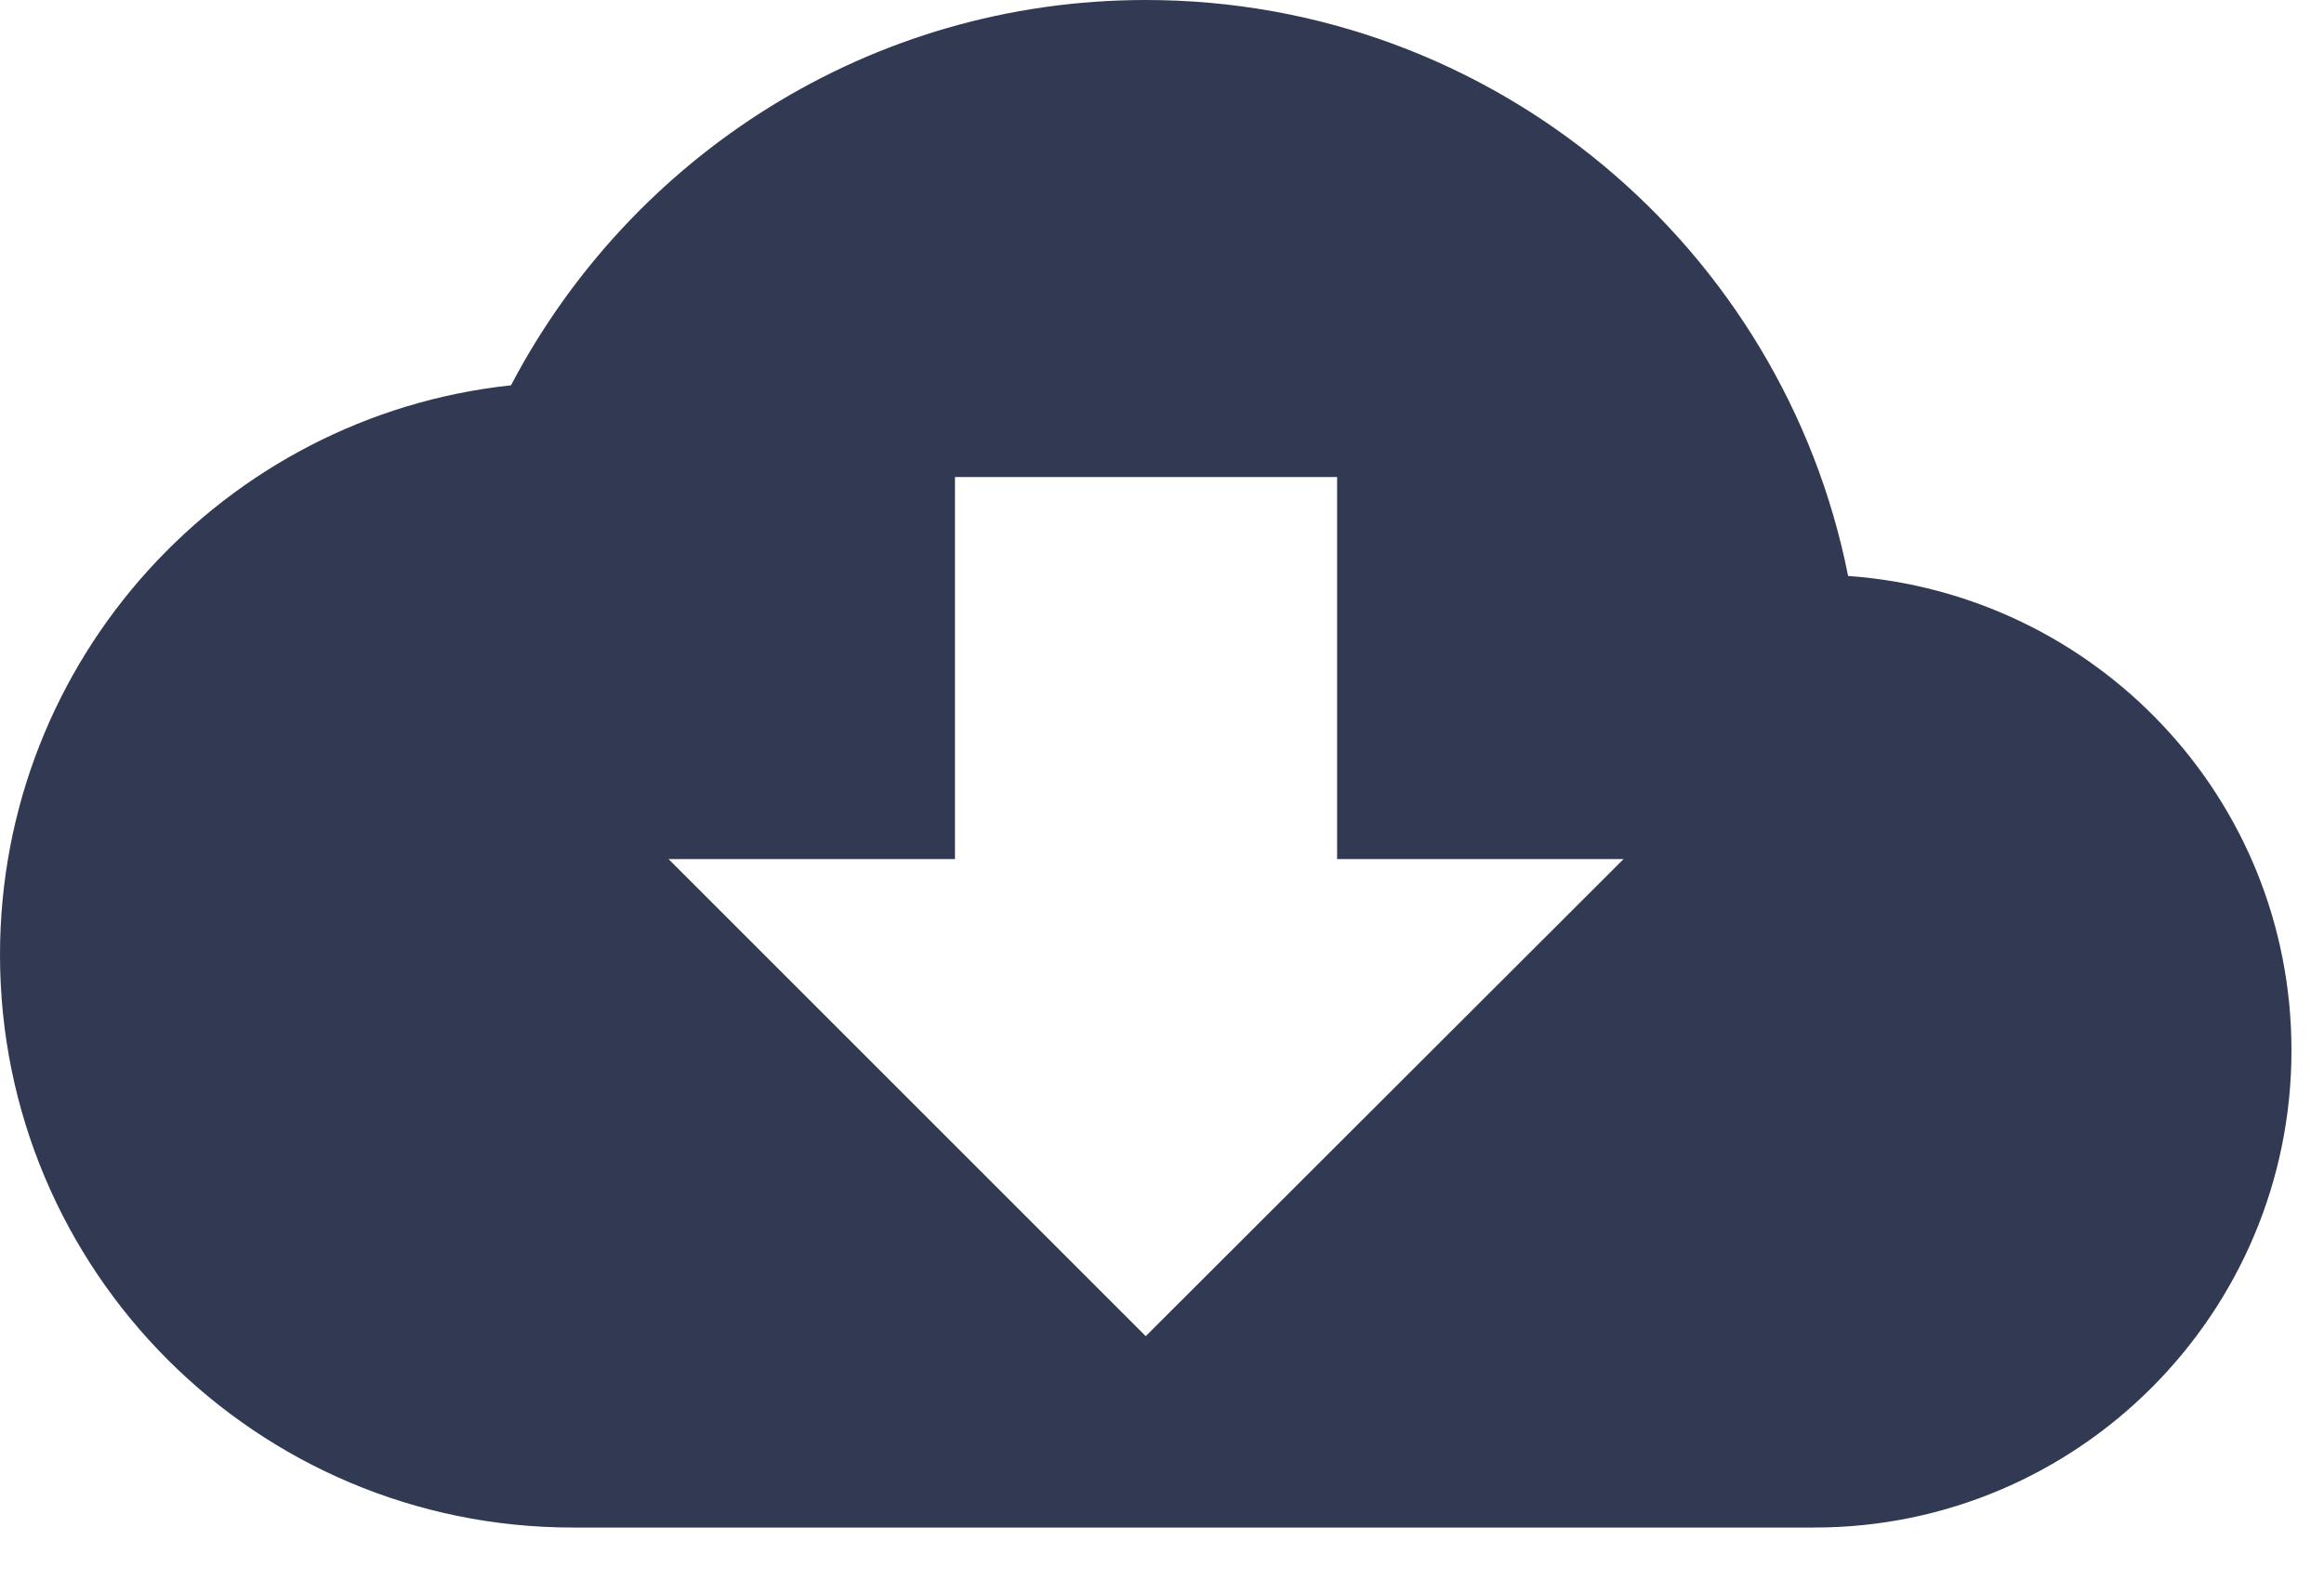
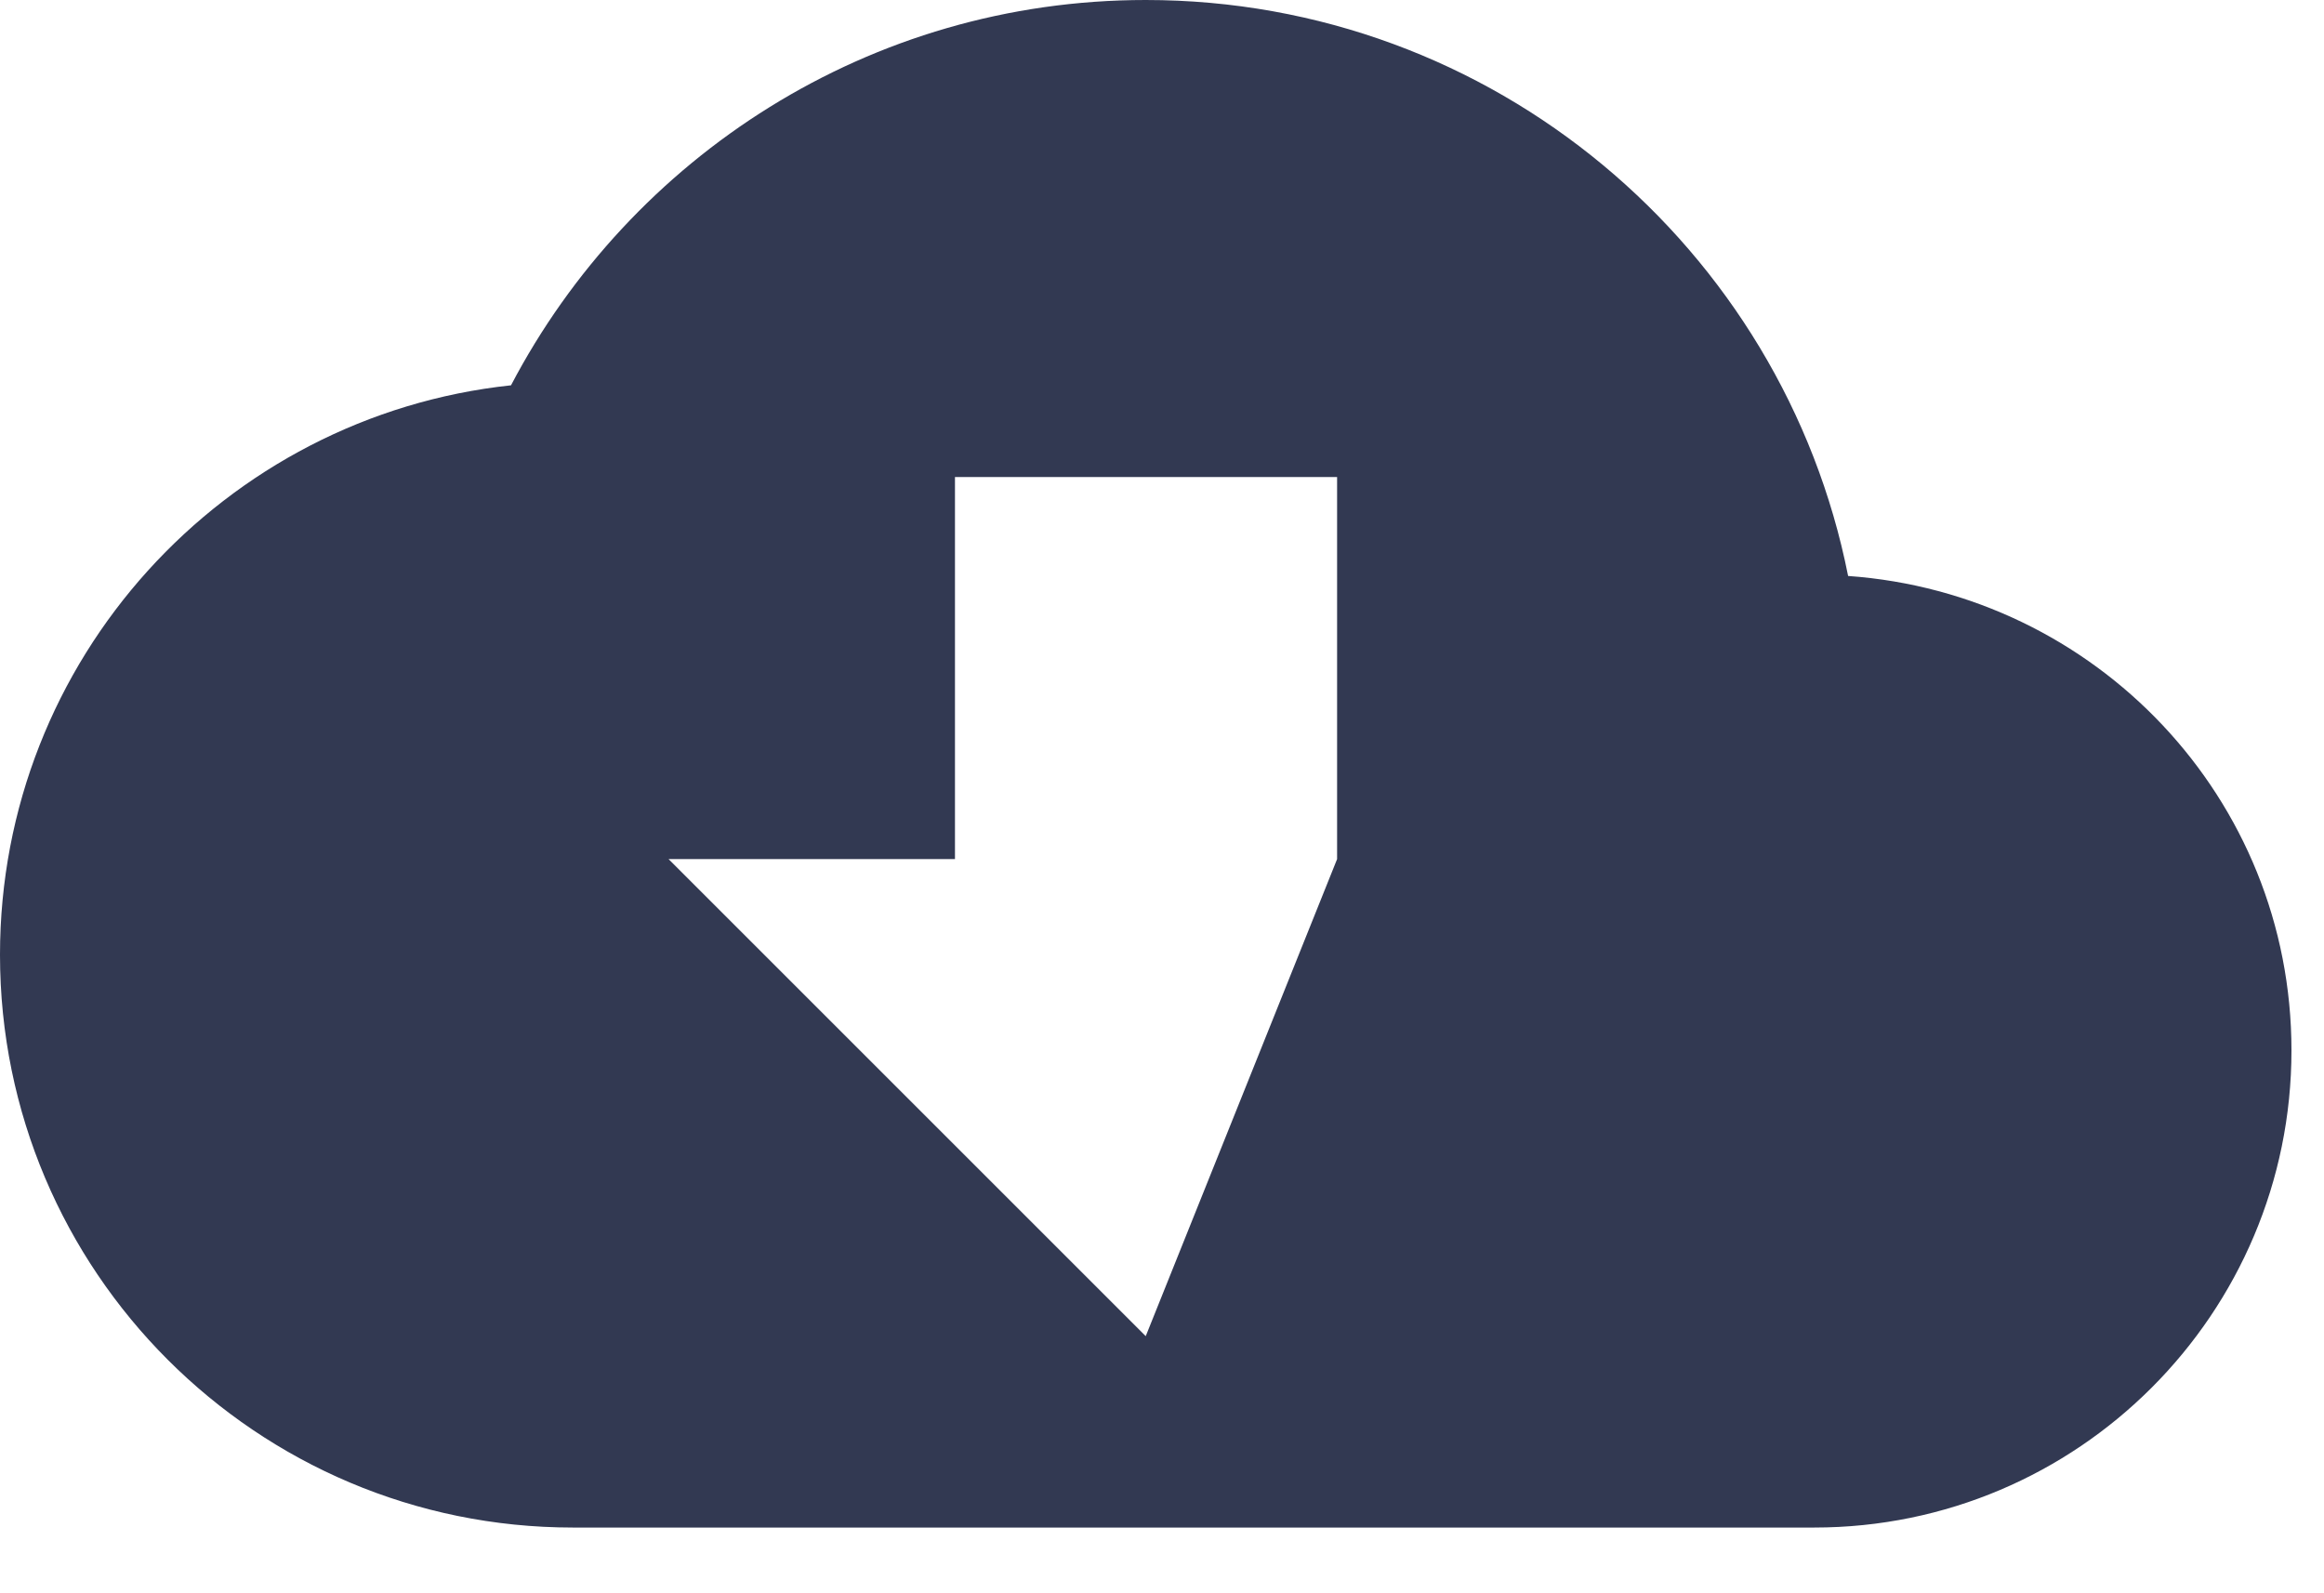
<svg xmlns="http://www.w3.org/2000/svg" width="35" height="24" viewBox="0 0 35 24" fill="none">
-   <path d="M27.833 8.676C26.853 3.735 22.49 0 17.255 0C13.098 0 9.5 2.363 7.696 5.804C3.373 6.265 0 9.931 0 14.382C0 19.147 3.863 23.01 8.627 23.01H27.323C31.294 23.01 34.51 19.784 34.51 15.823C34.51 12.02 31.559 8.941 27.833 8.676ZM17.255 20.127L10.069 12.941H14.382V7.186H20.137V12.941H24.451L17.255 20.127Z" fill="#323952" />
+   <path d="M27.833 8.676C26.853 3.735 22.49 0 17.255 0C13.098 0 9.5 2.363 7.696 5.804C3.373 6.265 0 9.931 0 14.382C0 19.147 3.863 23.01 8.627 23.01H27.323C31.294 23.01 34.51 19.784 34.51 15.823C34.51 12.02 31.559 8.941 27.833 8.676ZM17.255 20.127L10.069 12.941H14.382V7.186H20.137V12.941L17.255 20.127Z" fill="#323952" />
</svg>